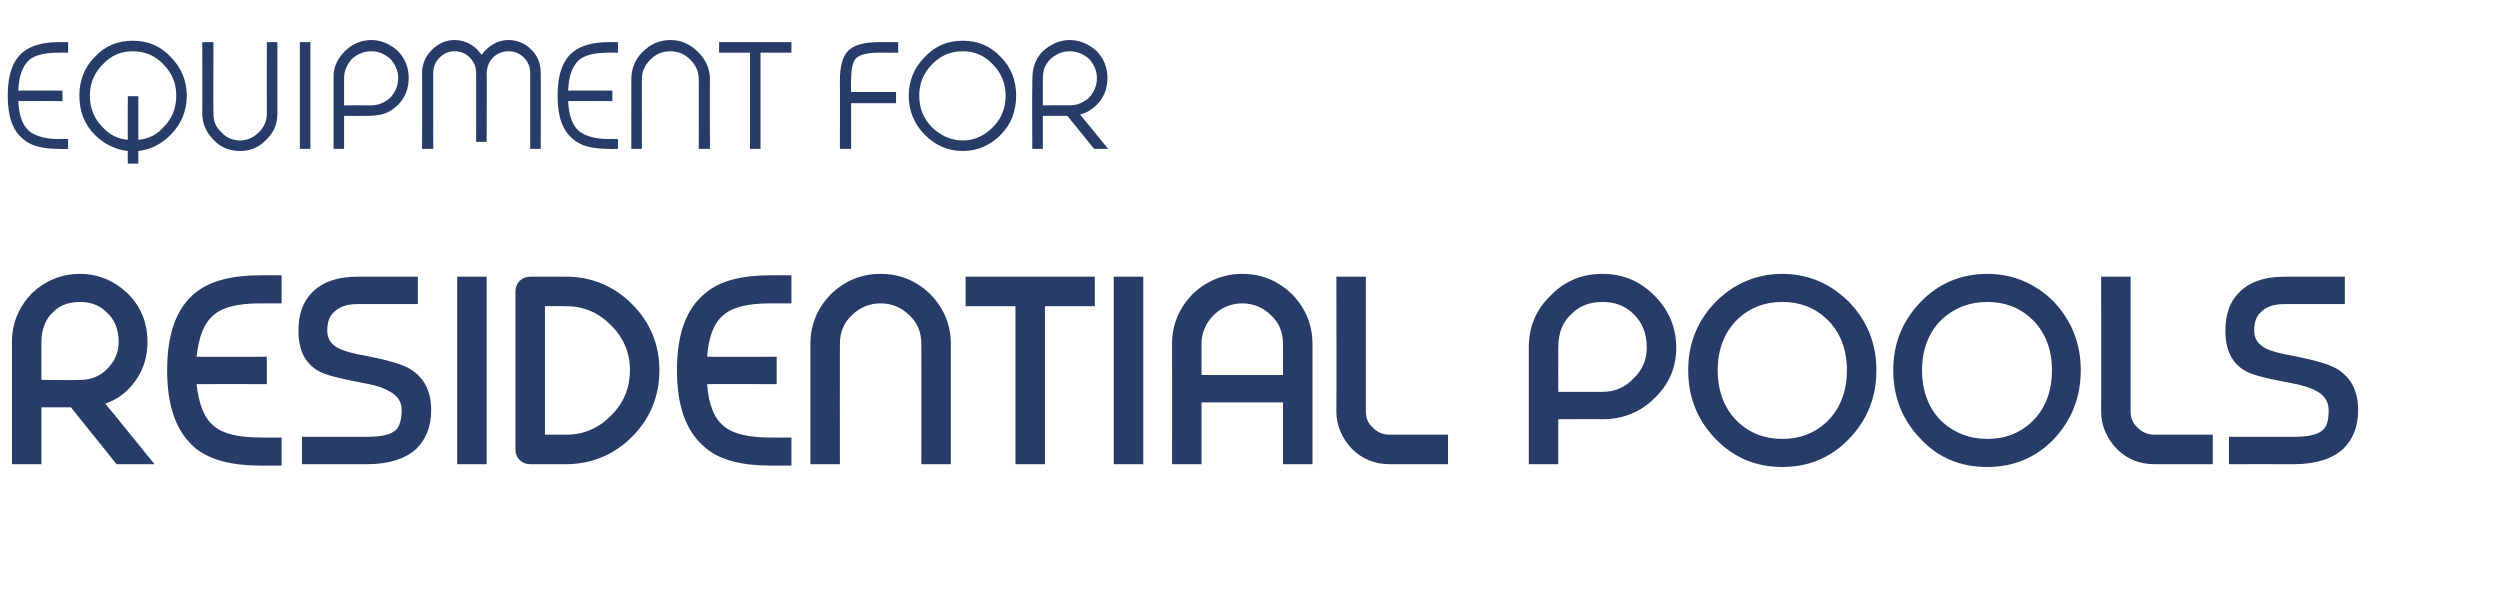
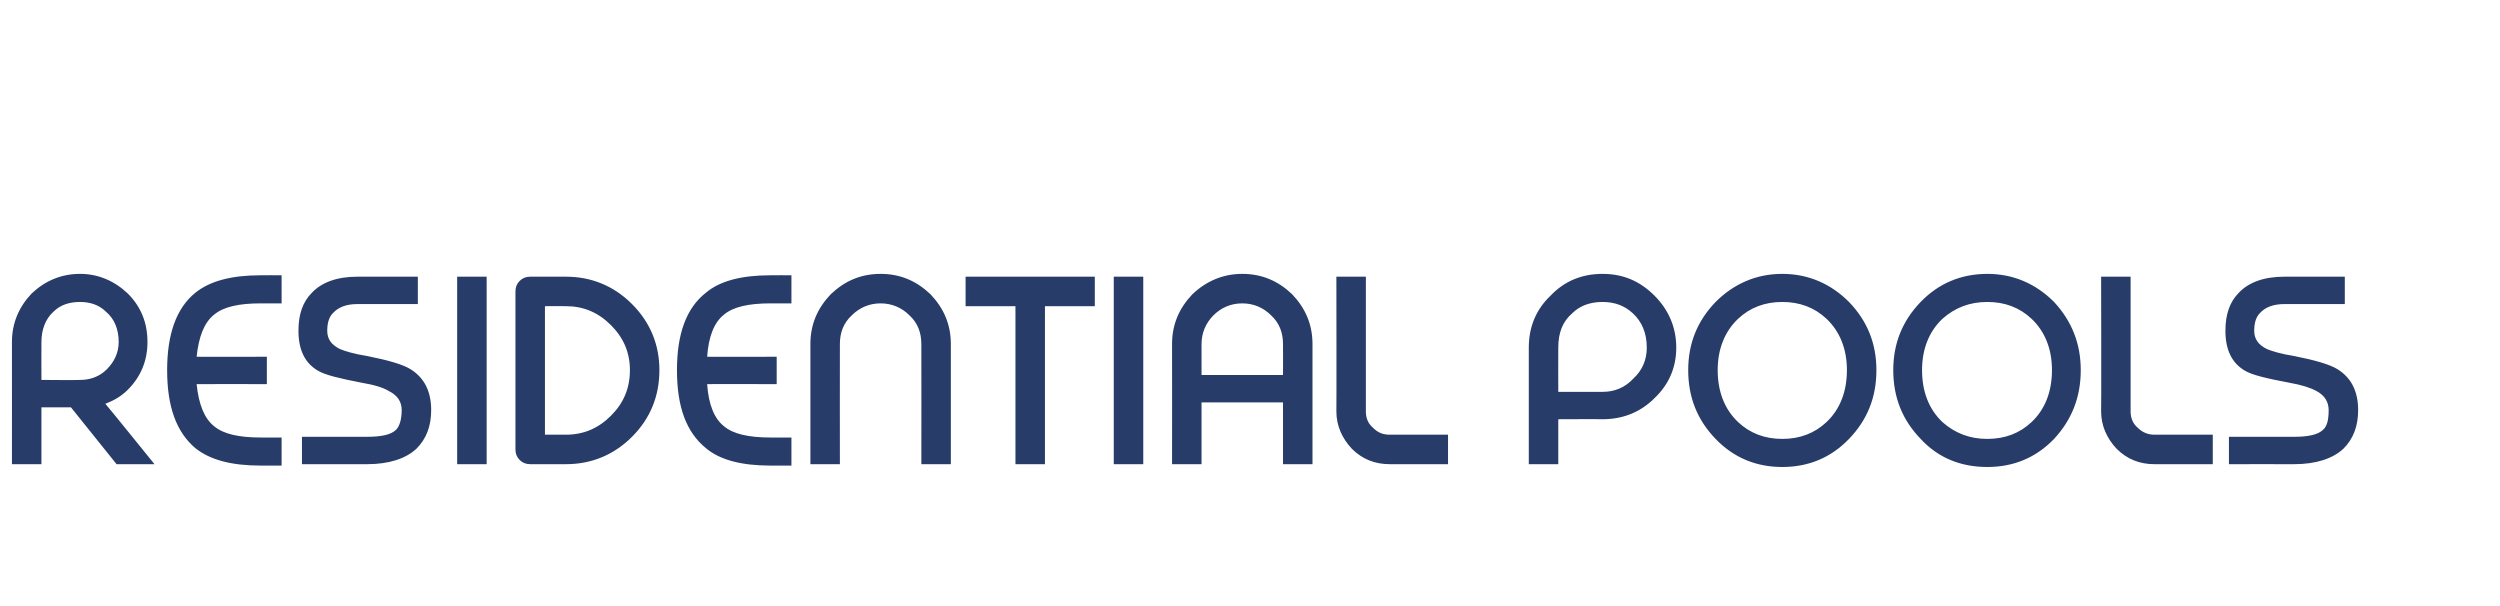
<svg xmlns="http://www.w3.org/2000/svg" version="1.1" width="356px" height="86.3px" viewBox="0 -6 356 86.3" style="top:-6px">
  <desc>Equipment for Residential Pools</desc>
  <defs />
  <g id="Polygon234074">
    <path d="M 22 60.1 L 16.6 60.1 L 10.1 52 L 5.9 52 L 5.9 60.1 L 1.7 60.1 C 1.7 60.1 1.71 42.68 1.7 42.7 C 1.7 40 2.7 37.7 4.5 35.8 C 6.4 34 8.7 33 11.4 33 C 14 33 16.3 34 18.2 35.8 C 20.1 37.7 21 40 21 42.7 C 21 45.3 20.1 47.6 18.2 49.5 C 17.3 50.4 16.3 51 15 51.5 C 15.02 51.46 22 60.1 22 60.1 Z M 5.9 48.1 C 5.9 48.1 11.36 48.15 11.4 48.1 C 12.9 48.1 14.2 47.6 15.2 46.6 C 16.3 45.5 16.9 44.2 16.9 42.7 C 16.9 40.9 16.3 39.4 15.1 38.4 C 14.1 37.4 12.8 37 11.4 37 C 9.9 37 8.6 37.4 7.6 38.4 C 6.5 39.4 5.9 40.9 5.9 42.7 C 5.88 42.68 5.9 48.1 5.9 48.1 Z M 38 44.8 L 38 48.7 C 38 48.7 28.04 48.68 28 48.7 C 28.3 51.6 29.1 53.6 30.5 54.7 C 31.8 55.8 34 56.3 37.1 56.3 C 37.12 56.32 40.1 56.3 40.1 56.3 L 40.1 60.3 C 40.1 60.3 37.12 60.31 37.1 60.3 C 33 60.3 29.9 59.5 27.8 57.8 C 25.1 55.5 23.8 51.9 23.8 46.7 C 23.8 41.6 25.1 37.9 27.8 35.7 C 29.9 34 33 33.2 37.1 33.2 C 37.12 33.18 40.1 33.2 40.1 33.2 L 40.1 37.2 C 40.1 37.2 37.12 37.19 37.1 37.2 C 34 37.2 31.8 37.7 30.5 38.8 C 29.1 39.9 28.3 41.9 28 44.8 C 28.04 44.83 38 44.8 38 44.8 Z M 59.5 33.4 L 59.5 37.3 C 59.5 37.3 50.93 37.29 50.9 37.3 C 49.4 37.3 48.2 37.7 47.4 38.6 C 46.9 39.1 46.6 39.9 46.6 41.1 C 46.6 42.3 47.2 43.1 48.4 43.7 C 49.1 44 50.4 44.4 52.3 44.7 C 55.3 45.3 57.4 45.9 58.5 46.6 C 60.4 47.8 61.4 49.7 61.4 52.4 C 61.4 54.7 60.7 56.5 59.3 57.9 C 57.8 59.3 55.4 60.1 52.3 60.1 C 52.31 60.09 43 60.1 43 60.1 L 43 56.2 C 43 56.2 52.31 56.21 52.3 56.2 C 54.3 56.2 55.7 55.9 56.4 55.2 C 56.9 54.7 57.2 53.7 57.2 52.4 C 57.2 51.2 56.6 50.3 55.4 49.7 C 54.6 49.2 53.3 48.8 51.5 48.5 C 48.4 47.9 46.3 47.4 45.3 46.8 C 43.4 45.7 42.5 43.8 42.5 41.1 C 42.5 38.8 43.1 37 44.4 35.7 C 45.8 34.2 48 33.4 50.9 33.4 C 50.93 33.41 59.5 33.4 59.5 33.4 Z M 65.1 33.4 L 69.3 33.4 L 69.3 60.1 L 65.1 60.1 L 65.1 33.4 Z M 93.9 46.7 C 93.9 50.4 92.6 53.6 90 56.2 C 87.4 58.8 84.2 60.1 80.6 60.1 C 80.6 60.1 75.5 60.1 75.5 60.1 C 74.9 60.1 74.4 59.9 74 59.5 C 73.6 59.1 73.4 58.6 73.4 58 C 73.4 58 73.4 35.5 73.4 35.5 C 73.4 34.9 73.6 34.4 74 34 C 74.4 33.6 74.9 33.4 75.5 33.4 C 75.5 33.4 80.6 33.4 80.6 33.4 C 84.2 33.4 87.4 34.7 90 37.3 C 92.6 39.9 93.9 43.1 93.9 46.7 C 93.9 46.7 93.9 46.7 93.9 46.7 Z M 87 53.2 C 88.8 51.4 89.7 49.3 89.7 46.7 C 89.7 44.2 88.8 42.1 87 40.3 C 85.2 38.5 83.1 37.6 80.6 37.6 C 80.56 37.58 77.6 37.6 77.6 37.6 L 77.6 55.9 C 77.6 55.9 80.56 55.91 80.6 55.9 C 83.1 55.9 85.2 55 87 53.2 C 87 53.2 87 53.2 87 53.2 Z M 110.6 44.8 L 110.6 48.7 C 110.6 48.7 100.66 48.68 100.7 48.7 C 100.9 51.6 101.7 53.6 103.1 54.7 C 104.4 55.8 106.6 56.3 109.7 56.3 C 109.73 56.32 112.7 56.3 112.7 56.3 L 112.7 60.3 C 112.7 60.3 109.73 60.31 109.7 60.3 C 105.6 60.3 102.5 59.5 100.5 57.8 C 97.7 55.5 96.4 51.9 96.4 46.7 C 96.4 41.6 97.7 37.9 100.5 35.7 C 102.5 34 105.6 33.2 109.7 33.2 C 109.73 33.18 112.7 33.2 112.7 33.2 L 112.7 37.2 C 112.7 37.2 109.73 37.19 109.7 37.2 C 106.6 37.2 104.4 37.7 103.1 38.8 C 101.7 39.9 100.9 41.9 100.7 44.8 C 100.66 44.83 110.6 44.8 110.6 44.8 Z M 115.4 60.1 C 115.4 60.1 115.41 43 115.4 43 C 115.4 40.2 116.4 37.9 118.3 35.9 C 120.3 34 122.6 33 125.4 33 C 128.2 33 130.5 34 132.5 35.9 C 134.4 37.9 135.4 40.2 135.4 43 C 135.4 43 135.4 60.1 135.4 60.1 L 131.2 60.1 C 131.2 60.1 131.22 43 131.2 43 C 131.2 41.4 130.7 40 129.5 38.9 C 128.4 37.8 127 37.2 125.4 37.2 C 123.8 37.2 122.4 37.8 121.3 38.9 C 120.1 40 119.6 41.4 119.6 43 C 119.58 43 119.6 60.1 119.6 60.1 L 115.4 60.1 Z M 137.5 37.6 L 137.5 33.4 L 155.9 33.4 L 155.9 37.6 L 148.8 37.6 L 148.8 60.1 L 144.6 60.1 L 144.6 37.6 L 137.5 37.6 Z M 158.6 33.4 L 162.8 33.4 L 162.8 60.1 L 158.6 60.1 L 158.6 33.4 Z M 171.1 47.4 L 182.7 47.4 C 182.7 47.4 182.72 43 182.7 43 C 182.7 41.4 182.2 40 181 38.9 C 179.9 37.8 178.5 37.2 176.9 37.2 C 175.3 37.2 173.9 37.8 172.8 38.9 C 171.7 40 171.1 41.4 171.1 43 C 171.09 43 171.1 47.4 171.1 47.4 Z M 182.7 51.3 L 171.1 51.3 L 171.1 60.1 L 166.9 60.1 C 166.9 60.1 166.92 43 166.9 43 C 166.9 40.2 167.9 37.9 169.8 35.9 C 171.8 34 174.2 33 176.9 33 C 179.7 33 182 34 184 35.9 C 185.9 37.9 186.9 40.2 186.9 43 C 186.91 43 186.9 60.1 186.9 60.1 L 182.7 60.1 L 182.7 51.3 Z M 190.3 33.4 L 194.5 33.4 C 194.5 33.4 194.5 52.56 194.5 52.6 C 194.5 53.5 194.8 54.3 195.5 54.9 C 196.2 55.6 196.9 55.9 197.9 55.9 C 197.87 55.91 197.9 55.9 197.9 55.9 L 206.2 55.9 L 206.2 60.1 L 197.9 60.1 C 197.9 60.1 197.87 60.09 197.9 60.1 C 195.8 60.1 194 59.4 192.5 57.9 C 191.1 56.4 190.3 54.6 190.3 52.6 C 190.33 52.56 190.3 33.4 190.3 33.4 Z M 221.9 49.8 C 221.9 49.8 228.18 49.79 228.2 49.8 C 229.9 49.8 231.4 49.2 232.6 47.9 C 233.9 46.7 234.5 45.2 234.5 43.5 C 234.5 41.4 233.8 39.8 232.5 38.6 C 231.3 37.5 229.9 37 228.2 37 C 226.5 37 225 37.5 223.9 38.6 C 222.5 39.8 221.9 41.4 221.9 43.5 C 221.88 43.5 221.9 49.8 221.9 49.8 Z M 221.9 53.7 L 221.9 60.1 L 217.7 60.1 C 217.7 60.1 217.71 43.5 217.7 43.5 C 217.7 40.6 218.7 38.1 220.8 36.1 C 222.8 34 225.3 33 228.2 33 C 231.1 33 233.5 34 235.6 36.1 C 237.6 38.1 238.7 40.6 238.7 43.5 C 238.7 46.4 237.6 48.8 235.6 50.7 C 233.6 52.7 231.1 53.7 228.2 53.7 C 228.18 53.67 221.9 53.7 221.9 53.7 Z M 253.8 33 C 257.5 33 260.7 34.4 263.3 37 C 265.9 39.7 267.2 42.9 267.2 46.7 C 267.2 50.6 265.9 53.8 263.3 56.5 C 260.7 59.2 257.5 60.5 253.8 60.5 C 250.1 60.5 246.9 59.2 244.3 56.5 C 241.7 53.8 240.4 50.6 240.4 46.7 C 240.4 42.9 241.7 39.7 244.3 37 C 246.9 34.4 250.1 33 253.8 33 C 253.8 33 253.8 33 253.8 33 Z M 244.6 46.7 C 244.6 49.8 245.6 52.3 247.5 54.1 C 249.2 55.7 251.3 56.5 253.8 56.5 C 256.3 56.5 258.4 55.7 260.1 54.1 C 262 52.3 263 49.8 263 46.7 C 263 43.7 262 41.2 260.1 39.4 C 258.4 37.8 256.3 37 253.8 37 C 251.3 37 249.2 37.8 247.5 39.4 C 245.6 41.2 244.6 43.7 244.6 46.7 C 244.6 46.7 244.6 46.7 244.6 46.7 Z M 283 33 C 286.7 33 289.9 34.4 292.5 37 C 295 39.7 296.3 42.9 296.3 46.7 C 296.3 50.6 295 53.8 292.5 56.5 C 289.9 59.2 286.7 60.5 283 60.5 C 279.2 60.5 276 59.2 273.5 56.5 C 270.9 53.8 269.6 50.6 269.6 46.7 C 269.6 42.9 270.9 39.7 273.5 37 C 276 34.4 279.2 33 283 33 C 283 33 283 33 283 33 Z M 273.7 46.7 C 273.7 49.8 274.7 52.3 276.6 54.1 C 278.4 55.7 280.5 56.5 283 56.5 C 285.5 56.5 287.6 55.7 289.3 54.1 C 291.2 52.3 292.2 49.8 292.2 46.7 C 292.2 43.7 291.2 41.2 289.3 39.4 C 287.6 37.8 285.5 37 283 37 C 280.5 37 278.4 37.8 276.6 39.4 C 274.7 41.2 273.7 43.7 273.7 46.7 C 273.7 46.7 273.7 46.7 273.7 46.7 Z M 299.2 33.4 L 303.4 33.4 C 303.4 33.4 303.41 52.56 303.4 52.6 C 303.4 53.5 303.7 54.3 304.4 54.9 C 305.1 55.6 305.9 55.9 306.8 55.9 C 306.78 55.91 306.8 55.9 306.8 55.9 L 315.1 55.9 L 315.1 60.1 L 306.8 60.1 C 306.8 60.1 306.78 60.09 306.8 60.1 C 304.7 60.1 302.9 59.4 301.4 57.9 C 300 56.4 299.2 54.6 299.2 52.6 C 299.24 52.56 299.2 33.4 299.2 33.4 Z M 333.9 33.4 L 333.9 37.3 C 333.9 37.3 325.34 37.29 325.3 37.3 C 323.8 37.3 322.6 37.7 321.8 38.6 C 321.3 39.1 321 39.9 321 41.1 C 321 42.3 321.6 43.1 322.8 43.7 C 323.5 44 324.8 44.4 326.7 44.7 C 329.7 45.3 331.8 45.9 332.9 46.6 C 334.8 47.8 335.8 49.7 335.8 52.4 C 335.8 54.7 335.1 56.5 333.7 57.9 C 332.2 59.3 329.8 60.1 326.7 60.1 C 326.72 60.09 317.4 60.1 317.4 60.1 L 317.4 56.2 C 317.4 56.2 326.72 56.21 326.7 56.2 C 328.7 56.2 330.1 55.9 330.8 55.2 C 331.4 54.7 331.6 53.7 331.6 52.4 C 331.6 51.2 331 50.3 329.9 49.7 C 329 49.2 327.7 48.8 326 48.5 C 322.8 47.9 320.7 47.4 319.7 46.8 C 317.8 45.7 316.9 43.8 316.9 41.1 C 316.9 38.8 317.5 37 318.8 35.7 C 320.2 34.2 322.4 33.4 325.3 33.4 C 325.34 33.41 333.9 33.4 333.9 33.4 Z " stroke="none" fill="#283c6a" />
  </g>
  <g id="Polygon234073">
-     <path d="M 9.7 13.8 L 9.7 15.2 C 9.7 15.2 8.45 15.24 8.4 15.2 C 6.1 15.2 4.4 14.8 3.3 13.8 C 1.8 12.6 1.1 10.6 1.1 7.6 C 1.1 4.7 1.8 2.6 3.3 1.4 C 4.4 0.5 6.1 0 8.4 0 C 8.45 0 9.7 0 9.7 0 L 9.7 1.5 C 9.7 1.5 8.45 1.48 8.4 1.5 C 6.5 1.5 5.1 1.8 4.2 2.5 C 3.2 3.4 2.7 4.8 2.6 6.9 C 2.56 6.88 8.9 6.9 8.9 6.9 L 8.9 8.4 C 8.9 8.4 2.56 8.36 2.6 8.4 C 2.7 10.4 3.2 11.9 4.2 12.7 C 5.1 13.4 6.5 13.8 8.4 13.8 C 8.45 13.76 9.7 13.8 9.7 13.8 Z M 19.7 13.9 C 21.1 13.8 22.3 13.2 23.3 12.1 C 24.5 10.9 25.1 9.4 25.1 7.6 C 25.1 5.9 24.5 4.4 23.3 3.2 C 22.1 1.9 20.6 1.3 18.9 1.3 C 17.2 1.3 15.8 1.9 14.6 3.2 C 13.4 4.4 12.8 5.9 12.8 7.6 C 12.8 9.4 13.4 10.9 14.6 12.1 C 15.6 13.2 16.8 13.8 18.2 13.9 C 18.17 13.93 18.2 7.7 18.2 7.7 L 19.7 7.7 C 19.7 7.7 19.7 13.93 19.7 13.9 Z M 18.2 15.5 C 16.4 15.3 14.8 14.5 13.5 13.2 C 12 11.7 11.3 9.8 11.3 7.6 C 11.3 5.5 12 3.6 13.5 2.1 C 15 0.5 16.8 -0.2 18.9 -0.2 C 21 -0.2 22.8 0.5 24.3 2.1 C 25.8 3.6 26.6 5.5 26.6 7.6 C 26.6 9.8 25.8 11.7 24.3 13.2 C 23 14.5 21.5 15.3 19.7 15.5 C 19.7 15.46 19.7 17.3 19.7 17.3 L 18.2 17.3 C 18.2 17.3 18.17 15.46 18.2 15.5 Z M 38 0 L 39.5 0 C 39.5 0 39.5 10.16 39.5 10.2 C 39.5 11.6 39 12.9 37.9 13.9 C 36.9 15 35.6 15.5 34.2 15.5 C 32.7 15.5 31.4 15 30.4 13.9 C 29.4 12.9 28.8 11.6 28.8 10.2 C 28.83 10.16 28.8 0 28.8 0 L 30.4 0 C 30.4 0 30.35 10.16 30.4 10.2 C 30.4 11.2 30.7 12.1 31.5 12.8 C 32.2 13.6 33.1 14 34.2 14 C 35.2 14 36.1 13.6 36.9 12.8 C 37.6 12.1 38 11.2 38 10.2 C 37.98 10.16 38 0 38 0 Z M 42.7 0 L 44.2 0 L 44.2 15.2 L 42.7 15.2 L 42.7 0 Z M 47.5 4.6 C 47.6 3.4 48.1 2.3 49.1 1.3 C 50.1 0.3 51.4 -0.3 52.9 -0.3 C 54.3 -0.3 55.6 0.3 56.7 1.3 C 57.7 2.4 58.2 3.6 58.2 5.1 C 58.2 6.6 57.7 7.9 56.7 8.9 C 56 9.6 55.2 10.1 54.3 10.3 C 53.8 10.4 53.2 10.5 52.5 10.5 C 52.49 10.52 49 10.5 49 10.5 L 49 15.2 L 47.5 15.2 L 47.5 4.6 C 47.5 4.6 47.49 4.65 47.5 4.6 Z M 49 9 C 49 9 52.85 8.98 52.9 9 C 53.9 9 54.8 8.6 55.6 7.9 C 56.3 7.1 56.7 6.2 56.7 5.1 C 56.7 4.1 56.3 3.2 55.6 2.4 C 54.8 1.7 53.9 1.3 52.9 1.3 C 51.8 1.3 50.9 1.7 50.1 2.4 C 49.4 3.2 49 4.1 49 5.1 C 48.99 5.13 49 9 49 9 Z M 61.7 15.2 L 60.1 15.2 C 60.1 15.2 60.13 4.36 60.1 4.4 C 60.1 3.1 60.6 2 61.5 1.1 C 62.4 0.2 63.5 -0.3 64.7 -0.3 C 66 -0.3 67.1 0.2 68 1.1 C 68.2 1.3 68.4 1.6 68.6 1.8 C 68.8 1.6 68.9 1.3 69.2 1.1 C 70.1 0.2 71.2 -0.3 72.4 -0.3 C 73.7 -0.3 74.8 0.2 75.7 1.1 C 76.6 2 77 3.1 77 4.4 C 77.03 4.36 77 15.2 77 15.2 L 75.5 15.2 C 75.5 15.2 75.5 4.36 75.5 4.4 C 75.5 3.5 75.2 2.8 74.6 2.2 C 74 1.6 73.3 1.3 72.4 1.3 C 71.6 1.3 70.8 1.6 70.2 2.2 C 69.7 2.7 69.4 3.4 69.3 4.2 C 69.35 4.22 69.3 14.2 69.3 14.2 L 67.8 14.2 C 67.8 14.2 67.81 4.36 67.8 4.4 C 67.8 3.5 67.5 2.8 66.9 2.2 C 66.3 1.6 65.6 1.3 64.7 1.3 C 63.9 1.3 63.2 1.6 62.6 2.2 C 62 2.8 61.7 3.5 61.7 4.4 C 61.66 4.36 61.7 15.2 61.7 15.2 Z M 88 13.8 L 88 15.2 C 88 15.2 86.75 15.24 86.7 15.2 C 84.4 15.2 82.7 14.8 81.6 13.8 C 80.1 12.6 79.4 10.6 79.4 7.6 C 79.4 4.7 80.1 2.6 81.6 1.4 C 82.7 0.5 84.4 0 86.7 0 C 86.75 0 88 0 88 0 L 88 1.5 C 88 1.5 86.75 1.48 86.7 1.5 C 84.8 1.5 83.4 1.8 82.5 2.5 C 81.5 3.4 81 4.8 80.9 6.9 C 80.86 6.88 87.2 6.9 87.2 6.9 L 87.2 8.4 C 87.2 8.4 80.86 8.36 80.9 8.4 C 81 10.4 81.5 11.9 82.5 12.7 C 83.4 13.4 84.8 13.8 86.7 13.8 C 86.75 13.76 88 13.8 88 13.8 Z M 91.4 15.2 L 89.9 15.2 C 89.9 15.2 89.88 5.33 89.9 5.3 C 89.9 3.8 90.4 2.5 91.5 1.4 C 92.6 0.3 93.9 -0.3 95.5 -0.3 C 97 -0.3 98.3 0.3 99.4 1.4 C 100.5 2.5 101.1 3.8 101.1 5.3 C 101.06 5.33 101.1 15.2 101.1 15.2 L 99.5 15.2 C 99.5 15.2 99.53 5.33 99.5 5.3 C 99.5 4.2 99.1 3.3 98.3 2.5 C 97.5 1.7 96.6 1.3 95.5 1.3 C 94.3 1.3 93.4 1.7 92.6 2.5 C 91.8 3.3 91.4 4.2 91.4 5.3 C 91.42 5.33 91.4 15.2 91.4 15.2 Z M 108.3 1.5 L 108.3 15.2 L 106.8 15.2 L 106.8 1.5 L 102.4 1.5 L 102.4 0 L 112.7 0 L 112.7 1.5 L 108.3 1.5 Z M 127.6 7.1 L 127.6 8.7 L 121.2 8.7 L 121.2 15.2 L 119.6 15.2 C 119.6 15.2 119.63 5.55 119.6 5.5 C 119.6 3.4 120 2 120.8 1.2 C 121.6 0.4 123.1 0 125.2 0 C 125.18 0 127.9 0 127.9 0 L 127.9 1.5 C 127.9 1.5 125.18 1.52 125.2 1.5 C 123.5 1.5 122.4 1.8 121.9 2.3 C 121.4 2.8 121.2 3.9 121.2 5.5 C 121.15 5.55 121.2 7.1 121.2 7.1 L 127.6 7.1 Z M 137.1 -0.2 C 139.2 -0.2 141 0.5 142.5 2.1 C 144 3.6 144.7 5.5 144.7 7.6 C 144.7 9.8 144 11.7 142.5 13.2 C 141 14.7 139.2 15.5 137.1 15.5 C 135 15.5 133.2 14.7 131.7 13.2 C 130.2 11.7 129.4 9.8 129.4 7.6 C 129.4 5.5 130.2 3.6 131.7 2.1 C 133.2 0.5 135 -0.2 137.1 -0.2 C 137.1 -0.2 137.1 -0.2 137.1 -0.2 Z M 137.1 1.3 C 135.4 1.3 133.9 1.9 132.7 3.2 C 131.5 4.4 130.9 5.9 130.9 7.6 C 130.9 9.4 131.5 10.9 132.7 12.1 C 133.9 13.3 135.4 14 137.1 14 C 138.8 14 140.2 13.3 141.4 12.1 C 142.6 10.9 143.2 9.4 143.2 7.6 C 143.2 5.9 142.6 4.4 141.4 3.2 C 140.2 1.9 138.8 1.3 137.1 1.3 Z M 148.5 10.5 L 148.5 15.2 L 147 15.2 C 147 15.2 146.96 6.3 147 6.3 C 147 5.1 147 4.2 147.2 3.6 C 147.4 2.8 147.8 2 148.5 1.3 C 149.6 0.3 150.9 -0.3 152.3 -0.3 C 153.8 -0.3 155.1 0.3 156.2 1.3 C 157.2 2.4 157.7 3.6 157.7 5.1 C 157.7 6.6 157.2 7.9 156.2 8.9 C 155.5 9.6 154.7 10.1 153.8 10.3 C 153.79 10.31 157.8 15.2 157.8 15.2 L 155.8 15.2 L 152 10.5 L 148.5 10.5 Z M 148.5 9 C 148.5 9 152.34 8.98 152.3 9 C 153.4 9 154.3 8.6 155.1 7.9 C 155.8 7.1 156.2 6.2 156.2 5.1 C 156.2 4.1 155.8 3.2 155.1 2.4 C 154.3 1.7 153.4 1.3 152.3 1.3 C 151.3 1.3 150.4 1.7 149.6 2.4 C 149.1 2.9 148.7 3.5 148.6 4.2 C 148.5 4.6 148.5 5.3 148.5 6.3 C 148.5 6.3 148.5 9 148.5 9 Z " stroke="none" fill="#283c6a" />
-   </g>
+     </g>
</svg>